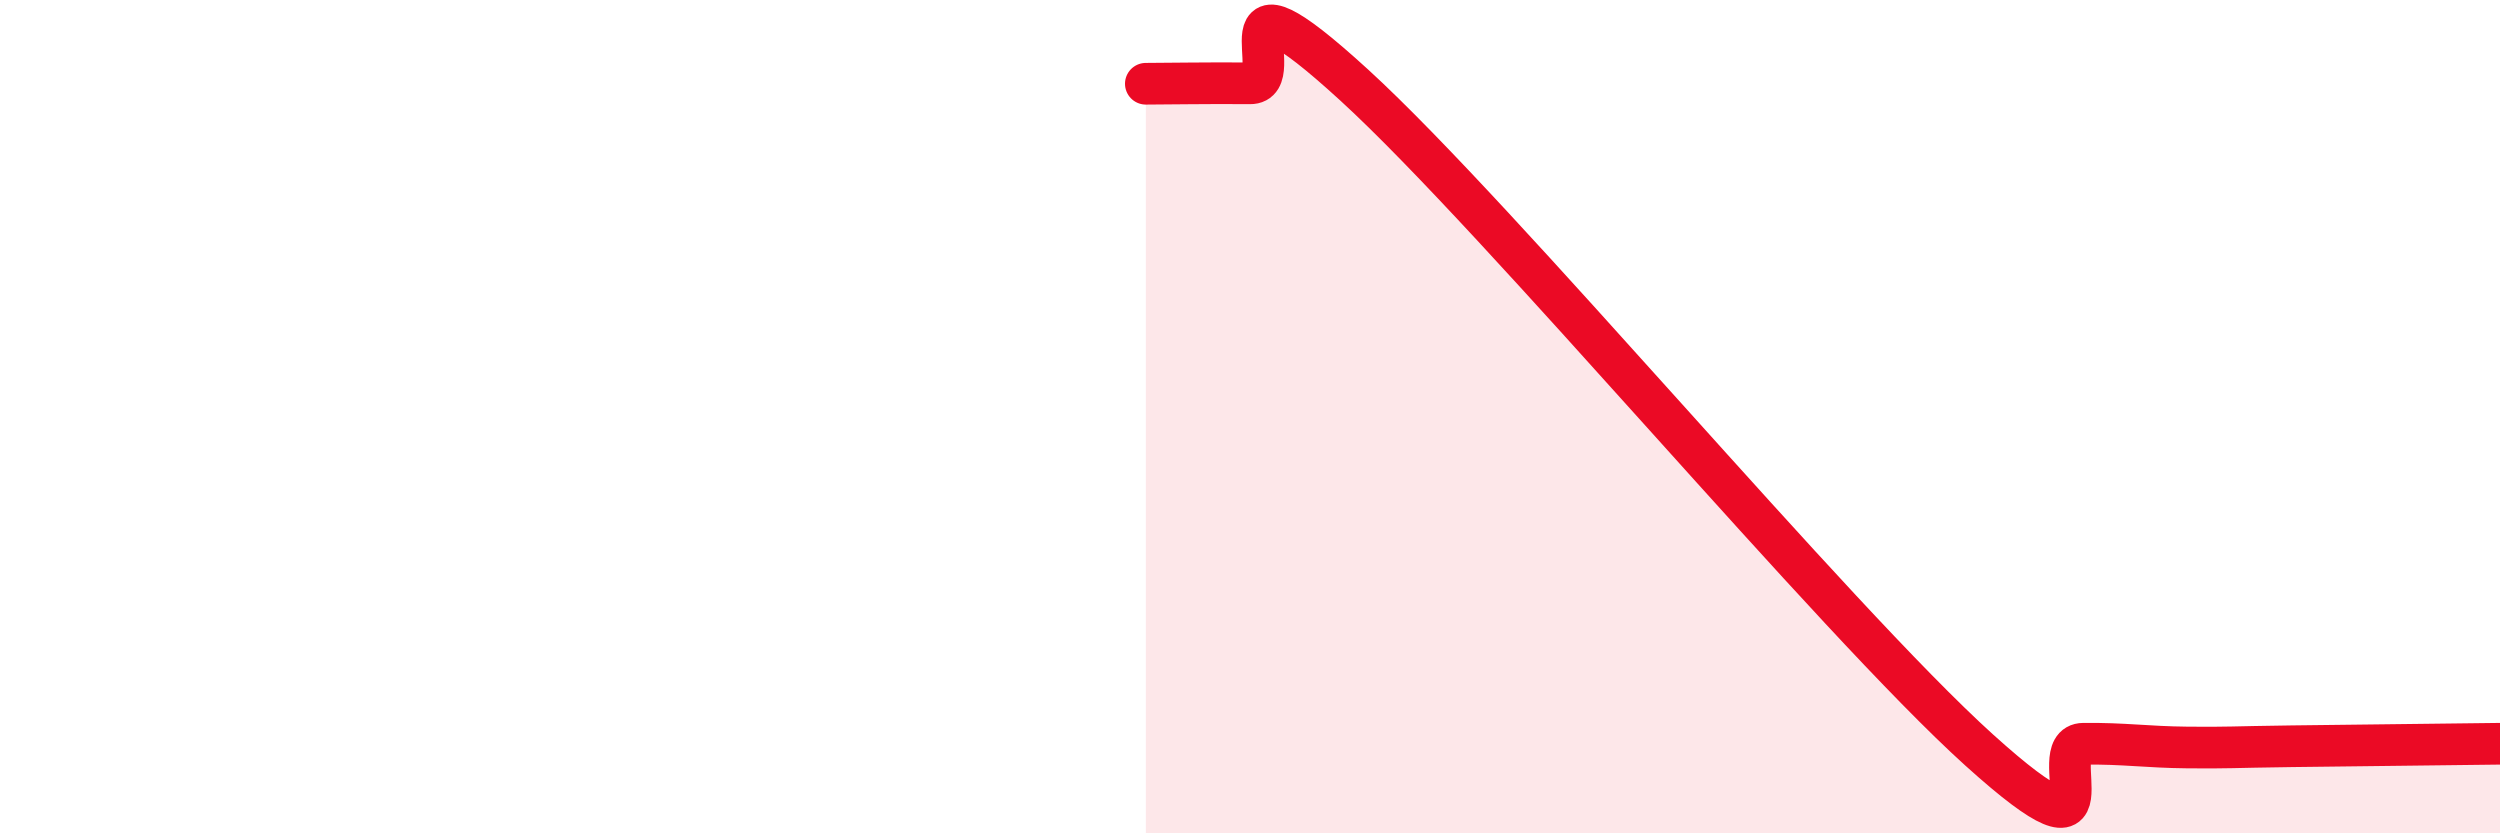
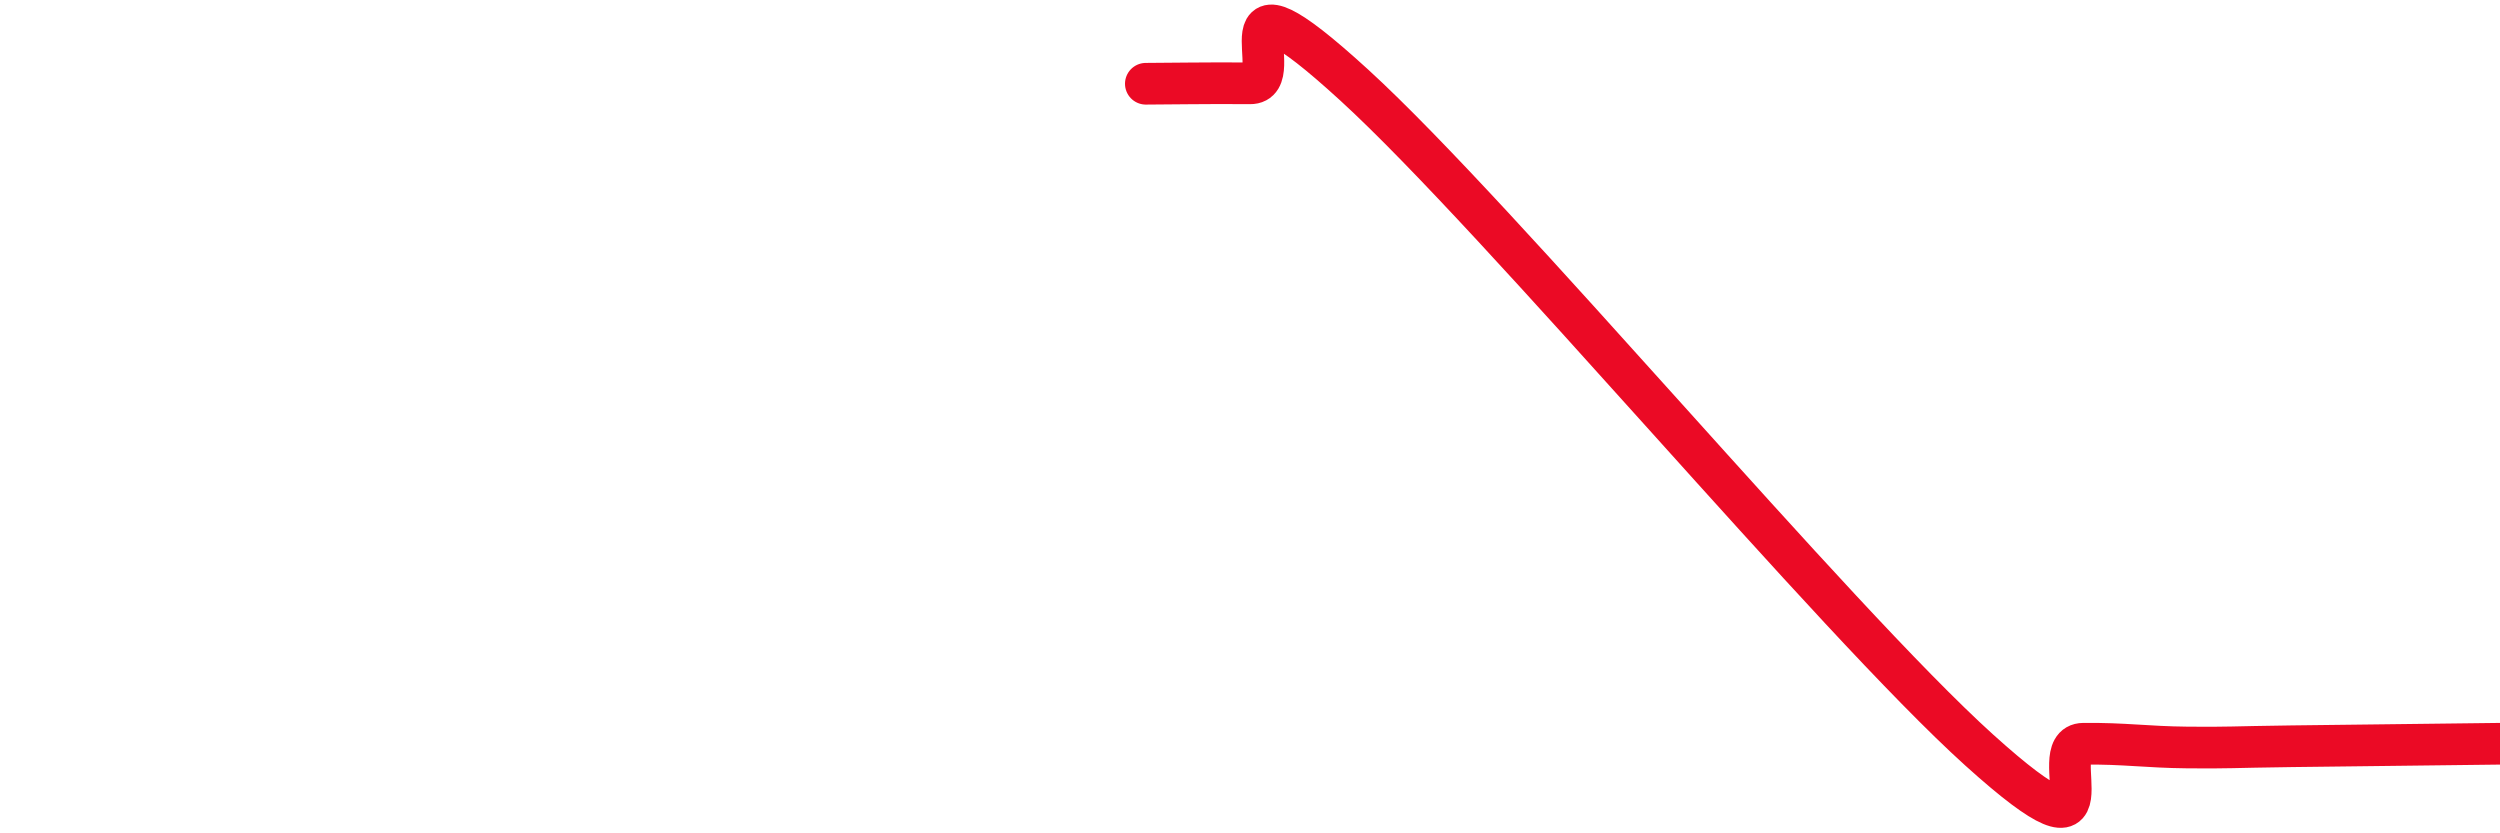
<svg xmlns="http://www.w3.org/2000/svg" width="60" height="20" viewBox="0 0 60 20">
-   <path d="M 27.5,2.01 C 28,2.01 29,1.99 30,2 C 31,2.01 29,-1.16 32.5,2.04 C 36,5.24 44,14.84 47.5,18 C 51,21.16 49,17.86 50,17.85 C 51,17.84 51.5,17.93 52.5,17.94 C 53.5,17.95 53.5,17.93 55,17.91 C 56.5,17.89 59,17.86 60,17.85L60 20L27.5 20Z" fill="#EB0A25" opacity="0.1" stroke-linecap="round" stroke-linejoin="round" />
  <path d="M 27.5,2.01 C 28,2.01 29,1.99 30,2 C 31,2.01 29,-1.16 32.5,2.04 C 36,5.24 44,14.84 47.5,18 C 51,21.16 49,17.86 50,17.85 C 51,17.84 51.5,17.93 52.5,17.94 C 53.5,17.95 53.5,17.93 55,17.91 C 56.5,17.89 59,17.86 60,17.85" stroke="#EB0A25" stroke-width="1" fill="none" stroke-linecap="round" stroke-linejoin="round" />
</svg>